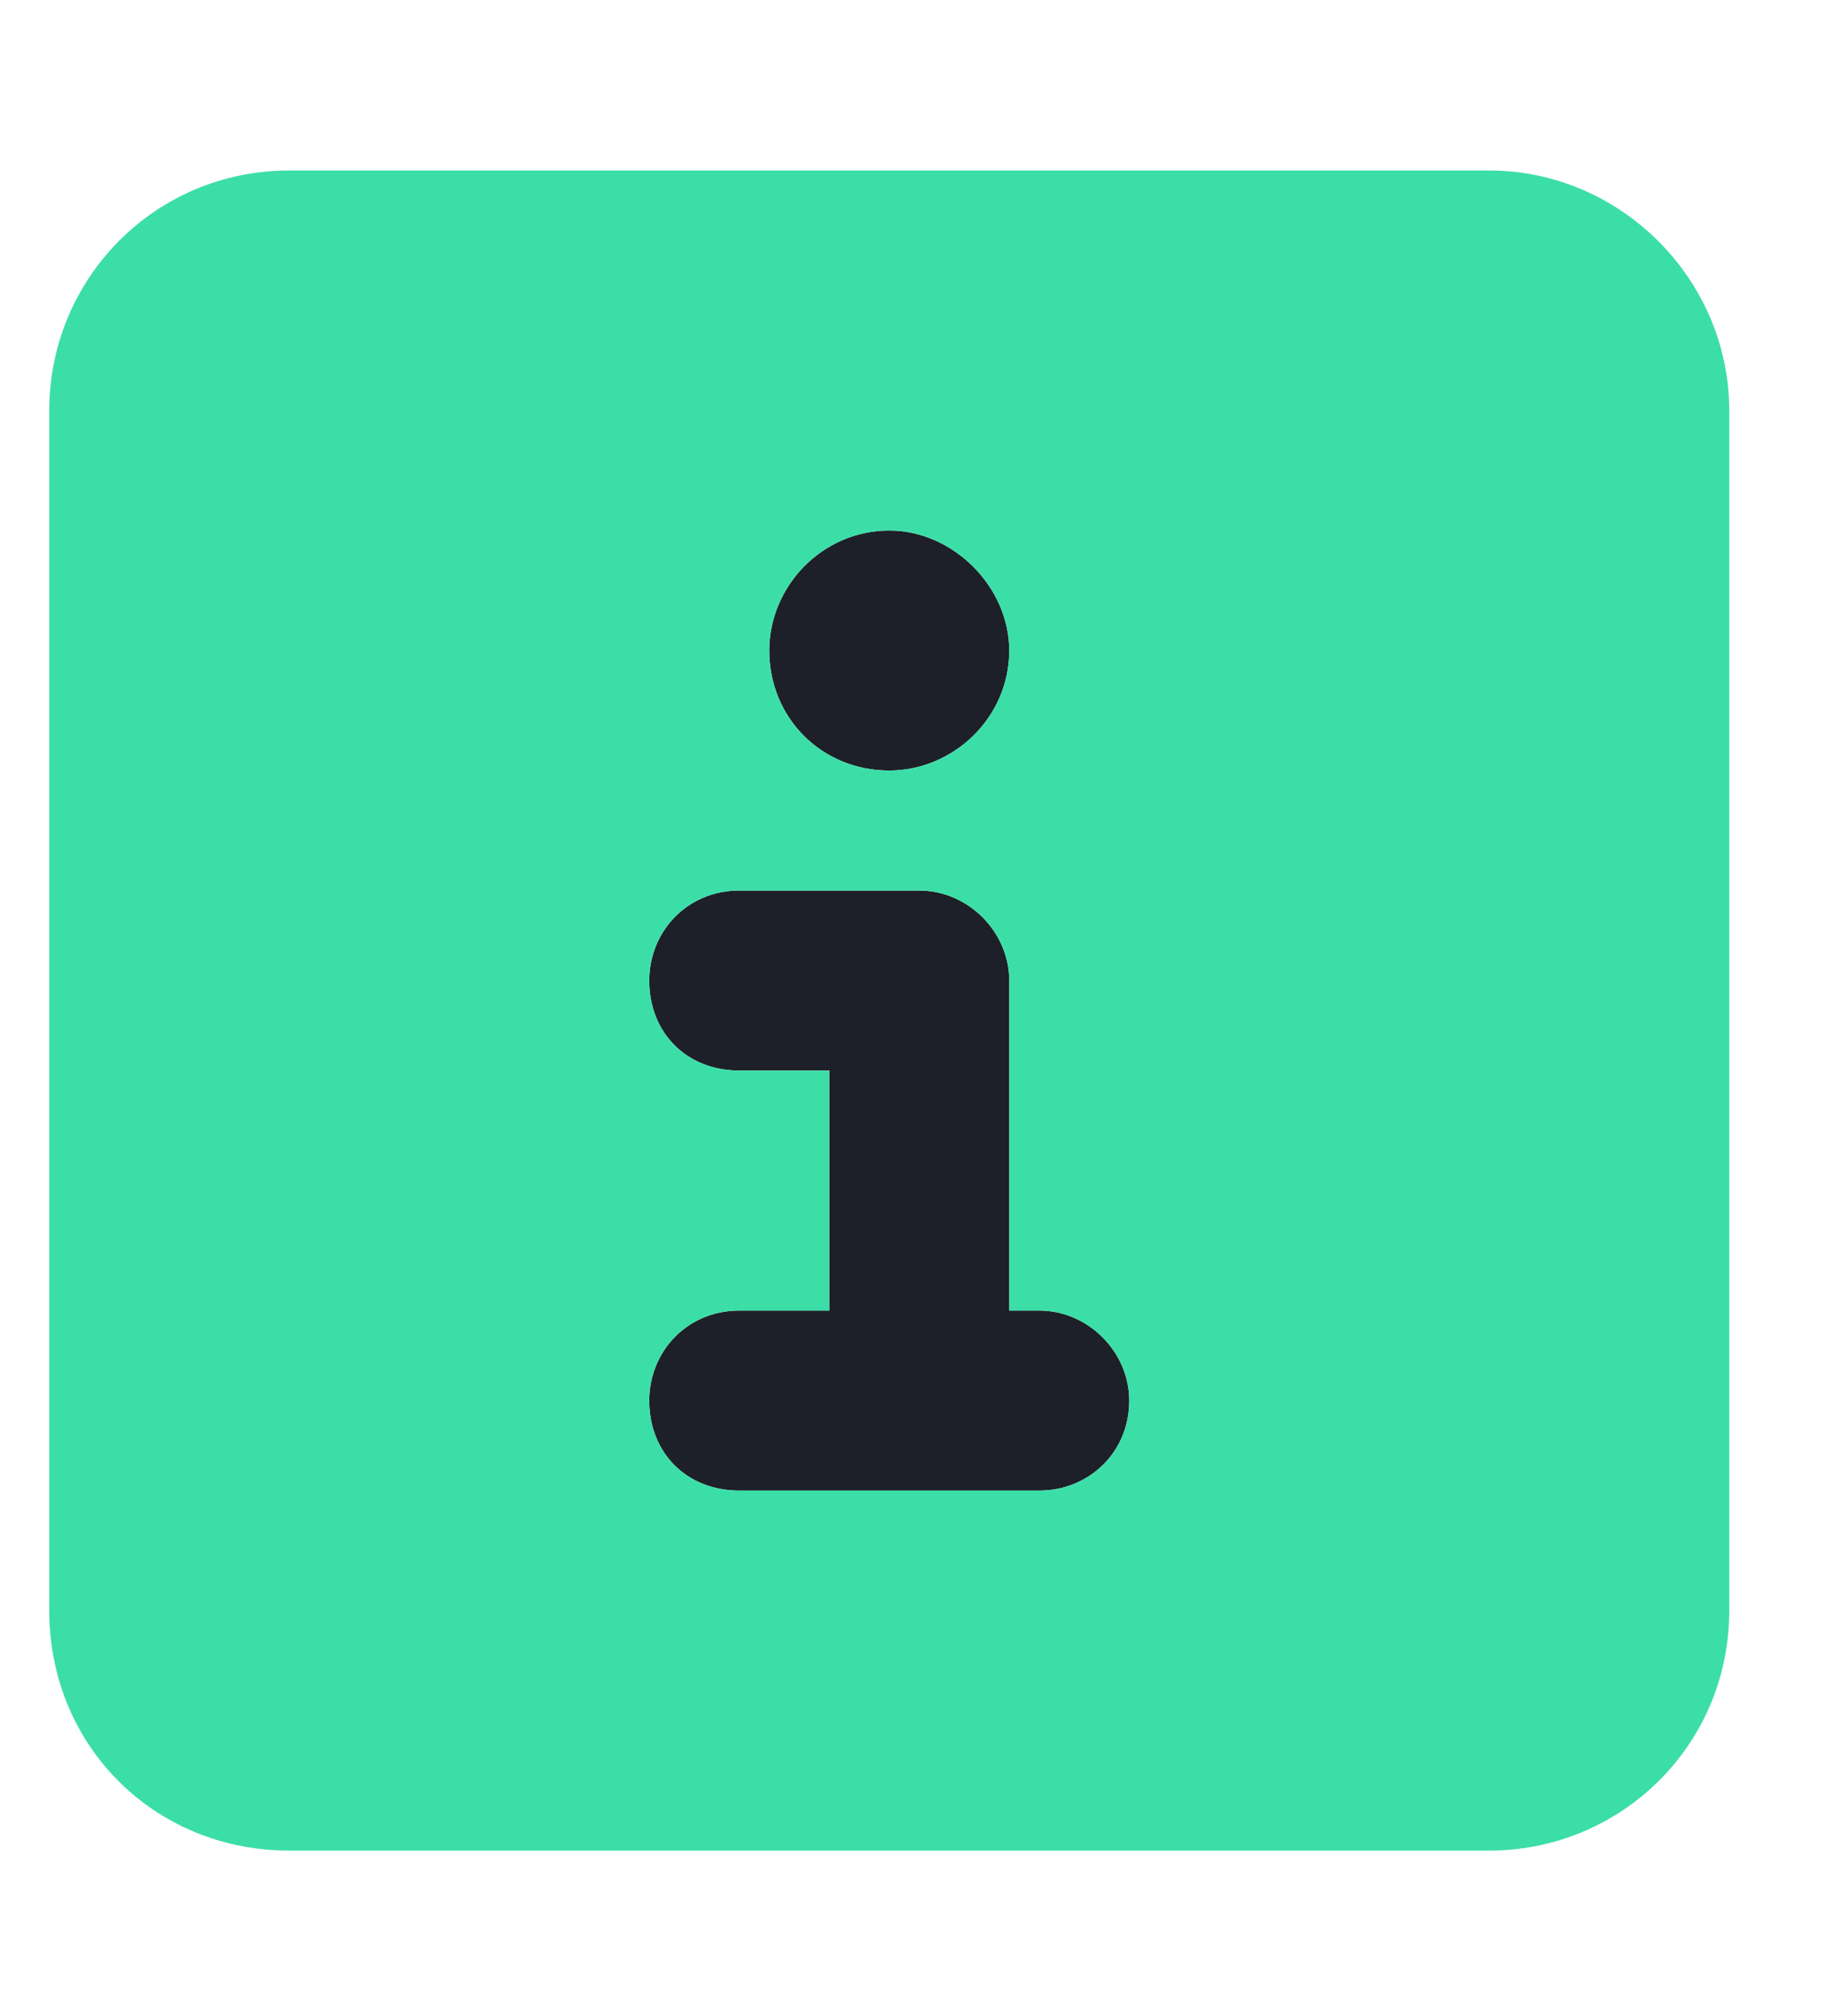
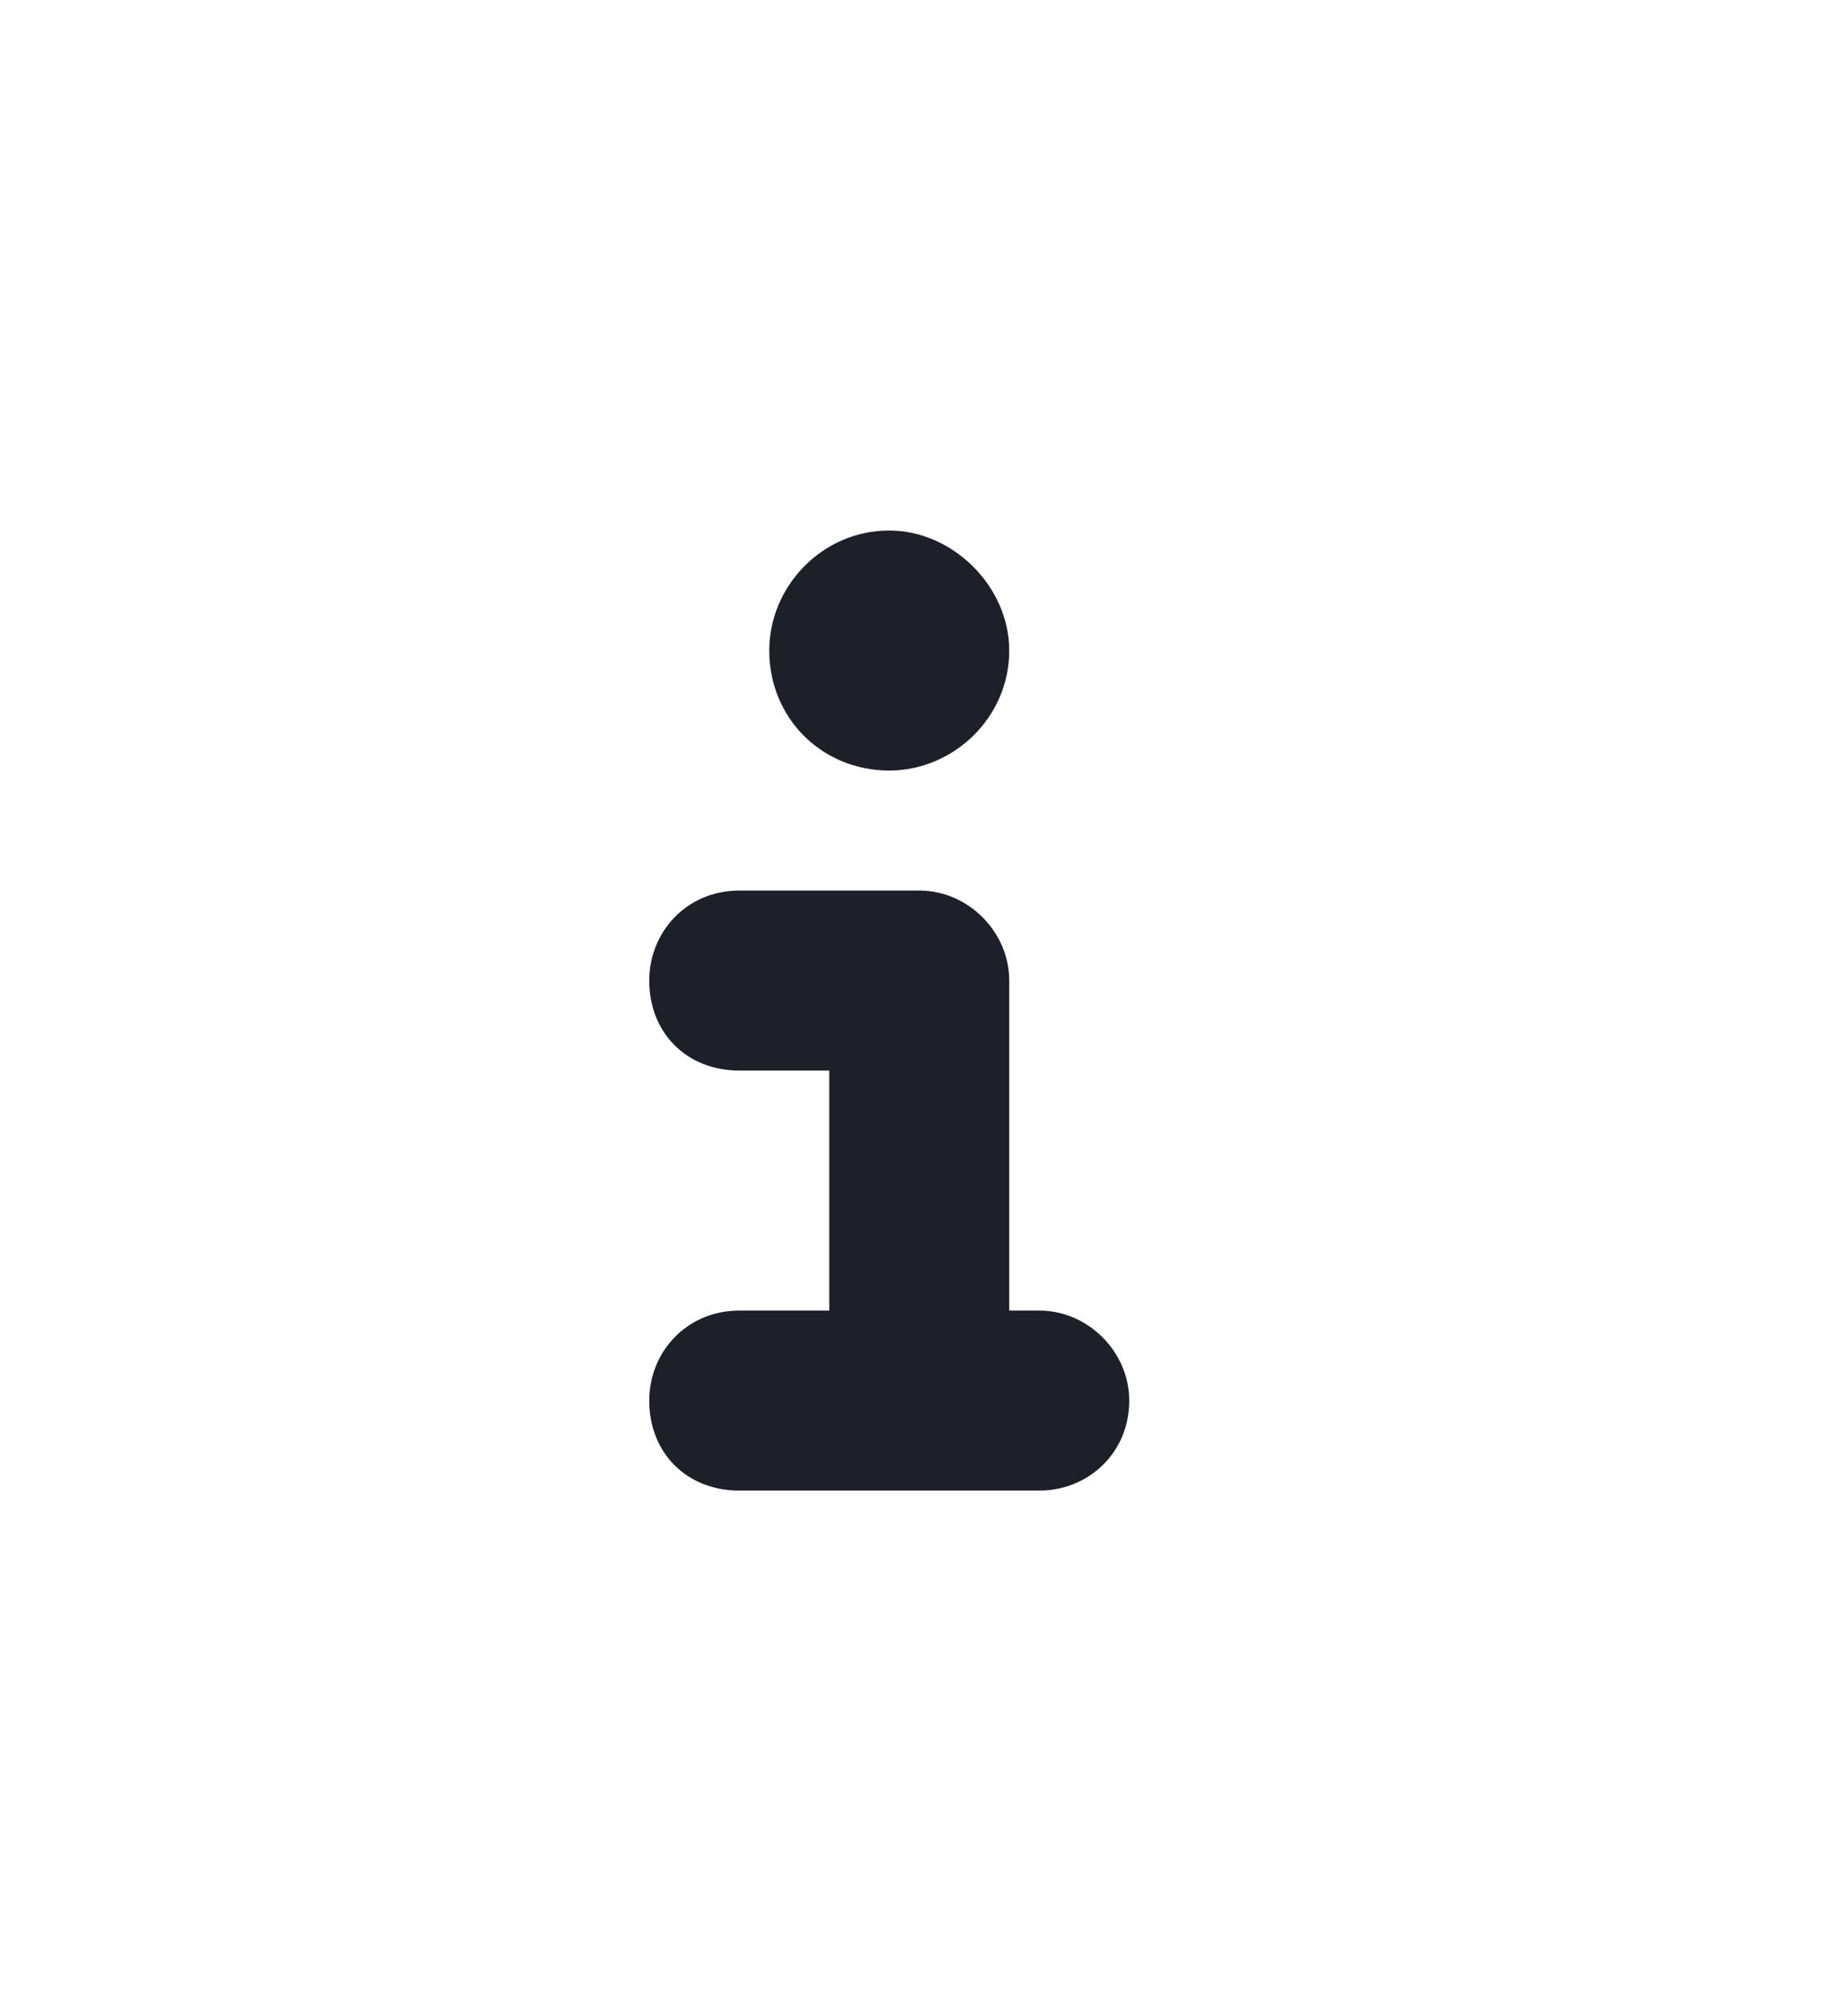
<svg xmlns="http://www.w3.org/2000/svg" width="19" height="21" viewBox="0 0 19 21" fill="none">
  <path d="M9.263 5.526C9.927 5.526 10.513 6.112 10.513 6.776C10.513 7.479 9.927 8.026 9.263 8.026C8.56 8.026 8.013 7.479 8.013 6.776C8.013 6.112 8.56 5.526 9.263 5.526ZM6.763 10.214C6.763 9.706 7.154 9.276 7.701 9.276H9.576C10.084 9.276 10.513 9.706 10.513 10.214V13.651H10.826C11.334 13.651 11.763 14.081 11.763 14.589C11.763 15.136 11.334 15.526 10.826 15.526H7.701C7.154 15.526 6.763 15.136 6.763 14.589C6.763 14.081 7.154 13.651 7.701 13.651H8.638V11.151H7.701C7.154 11.151 6.763 10.761 6.763 10.214Z" fill="#1D2029" />
-   <path d="M3.013 1.776H15.513C16.88 1.776 18.013 2.909 18.013 4.276V16.776C18.013 18.183 16.88 19.276 15.513 19.276H3.013C1.607 19.276 0.513 18.183 0.513 16.776V4.276C0.513 2.909 1.607 1.776 3.013 1.776ZM7.701 13.651C7.154 13.651 6.763 14.081 6.763 14.589C6.763 15.136 7.154 15.526 7.701 15.526H10.826C11.334 15.526 11.763 15.136 11.763 14.589C11.763 14.081 11.334 13.651 10.826 13.651H10.513V10.214C10.513 9.706 10.084 9.276 9.576 9.276H7.701C7.154 9.276 6.763 9.706 6.763 10.214C6.763 10.761 7.154 11.151 7.701 11.151H8.638V13.651H7.701ZM9.263 5.526C8.56 5.526 8.013 6.112 8.013 6.776C8.013 7.479 8.56 8.026 9.263 8.026C9.927 8.026 10.513 7.479 10.513 6.776C10.513 6.112 9.927 5.526 9.263 5.526Z" fill="#3CDEA7" />
</svg>